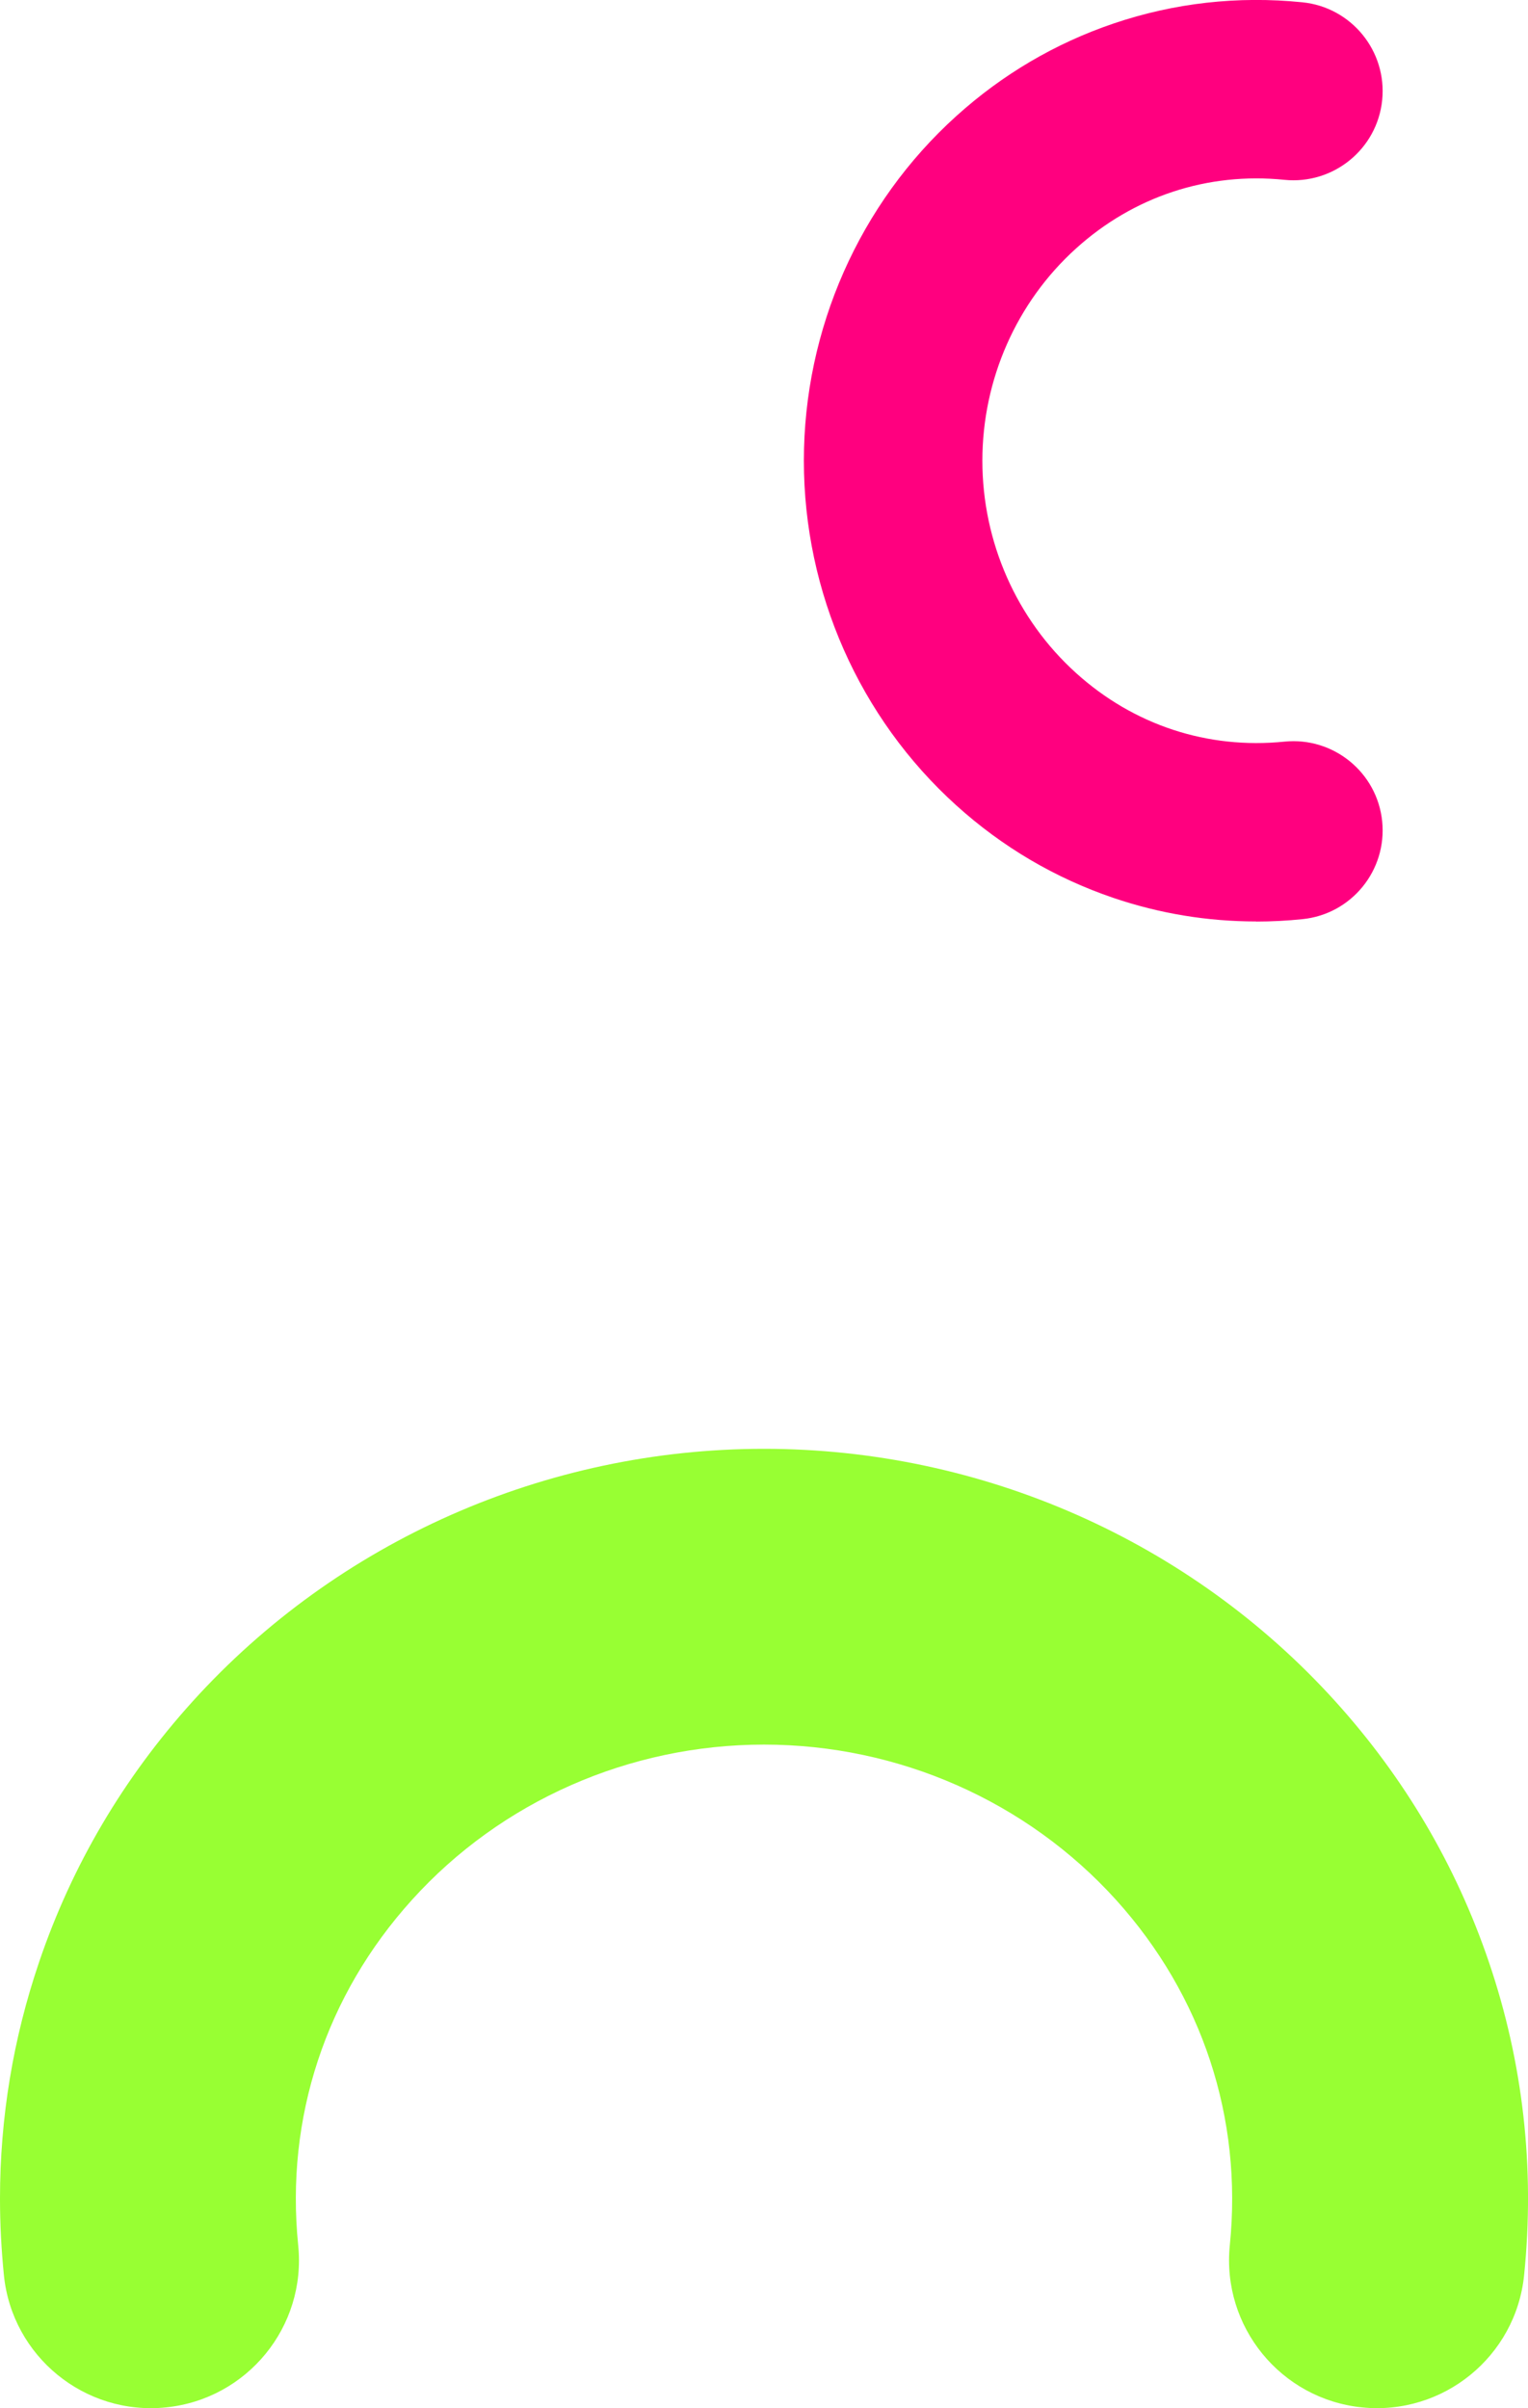
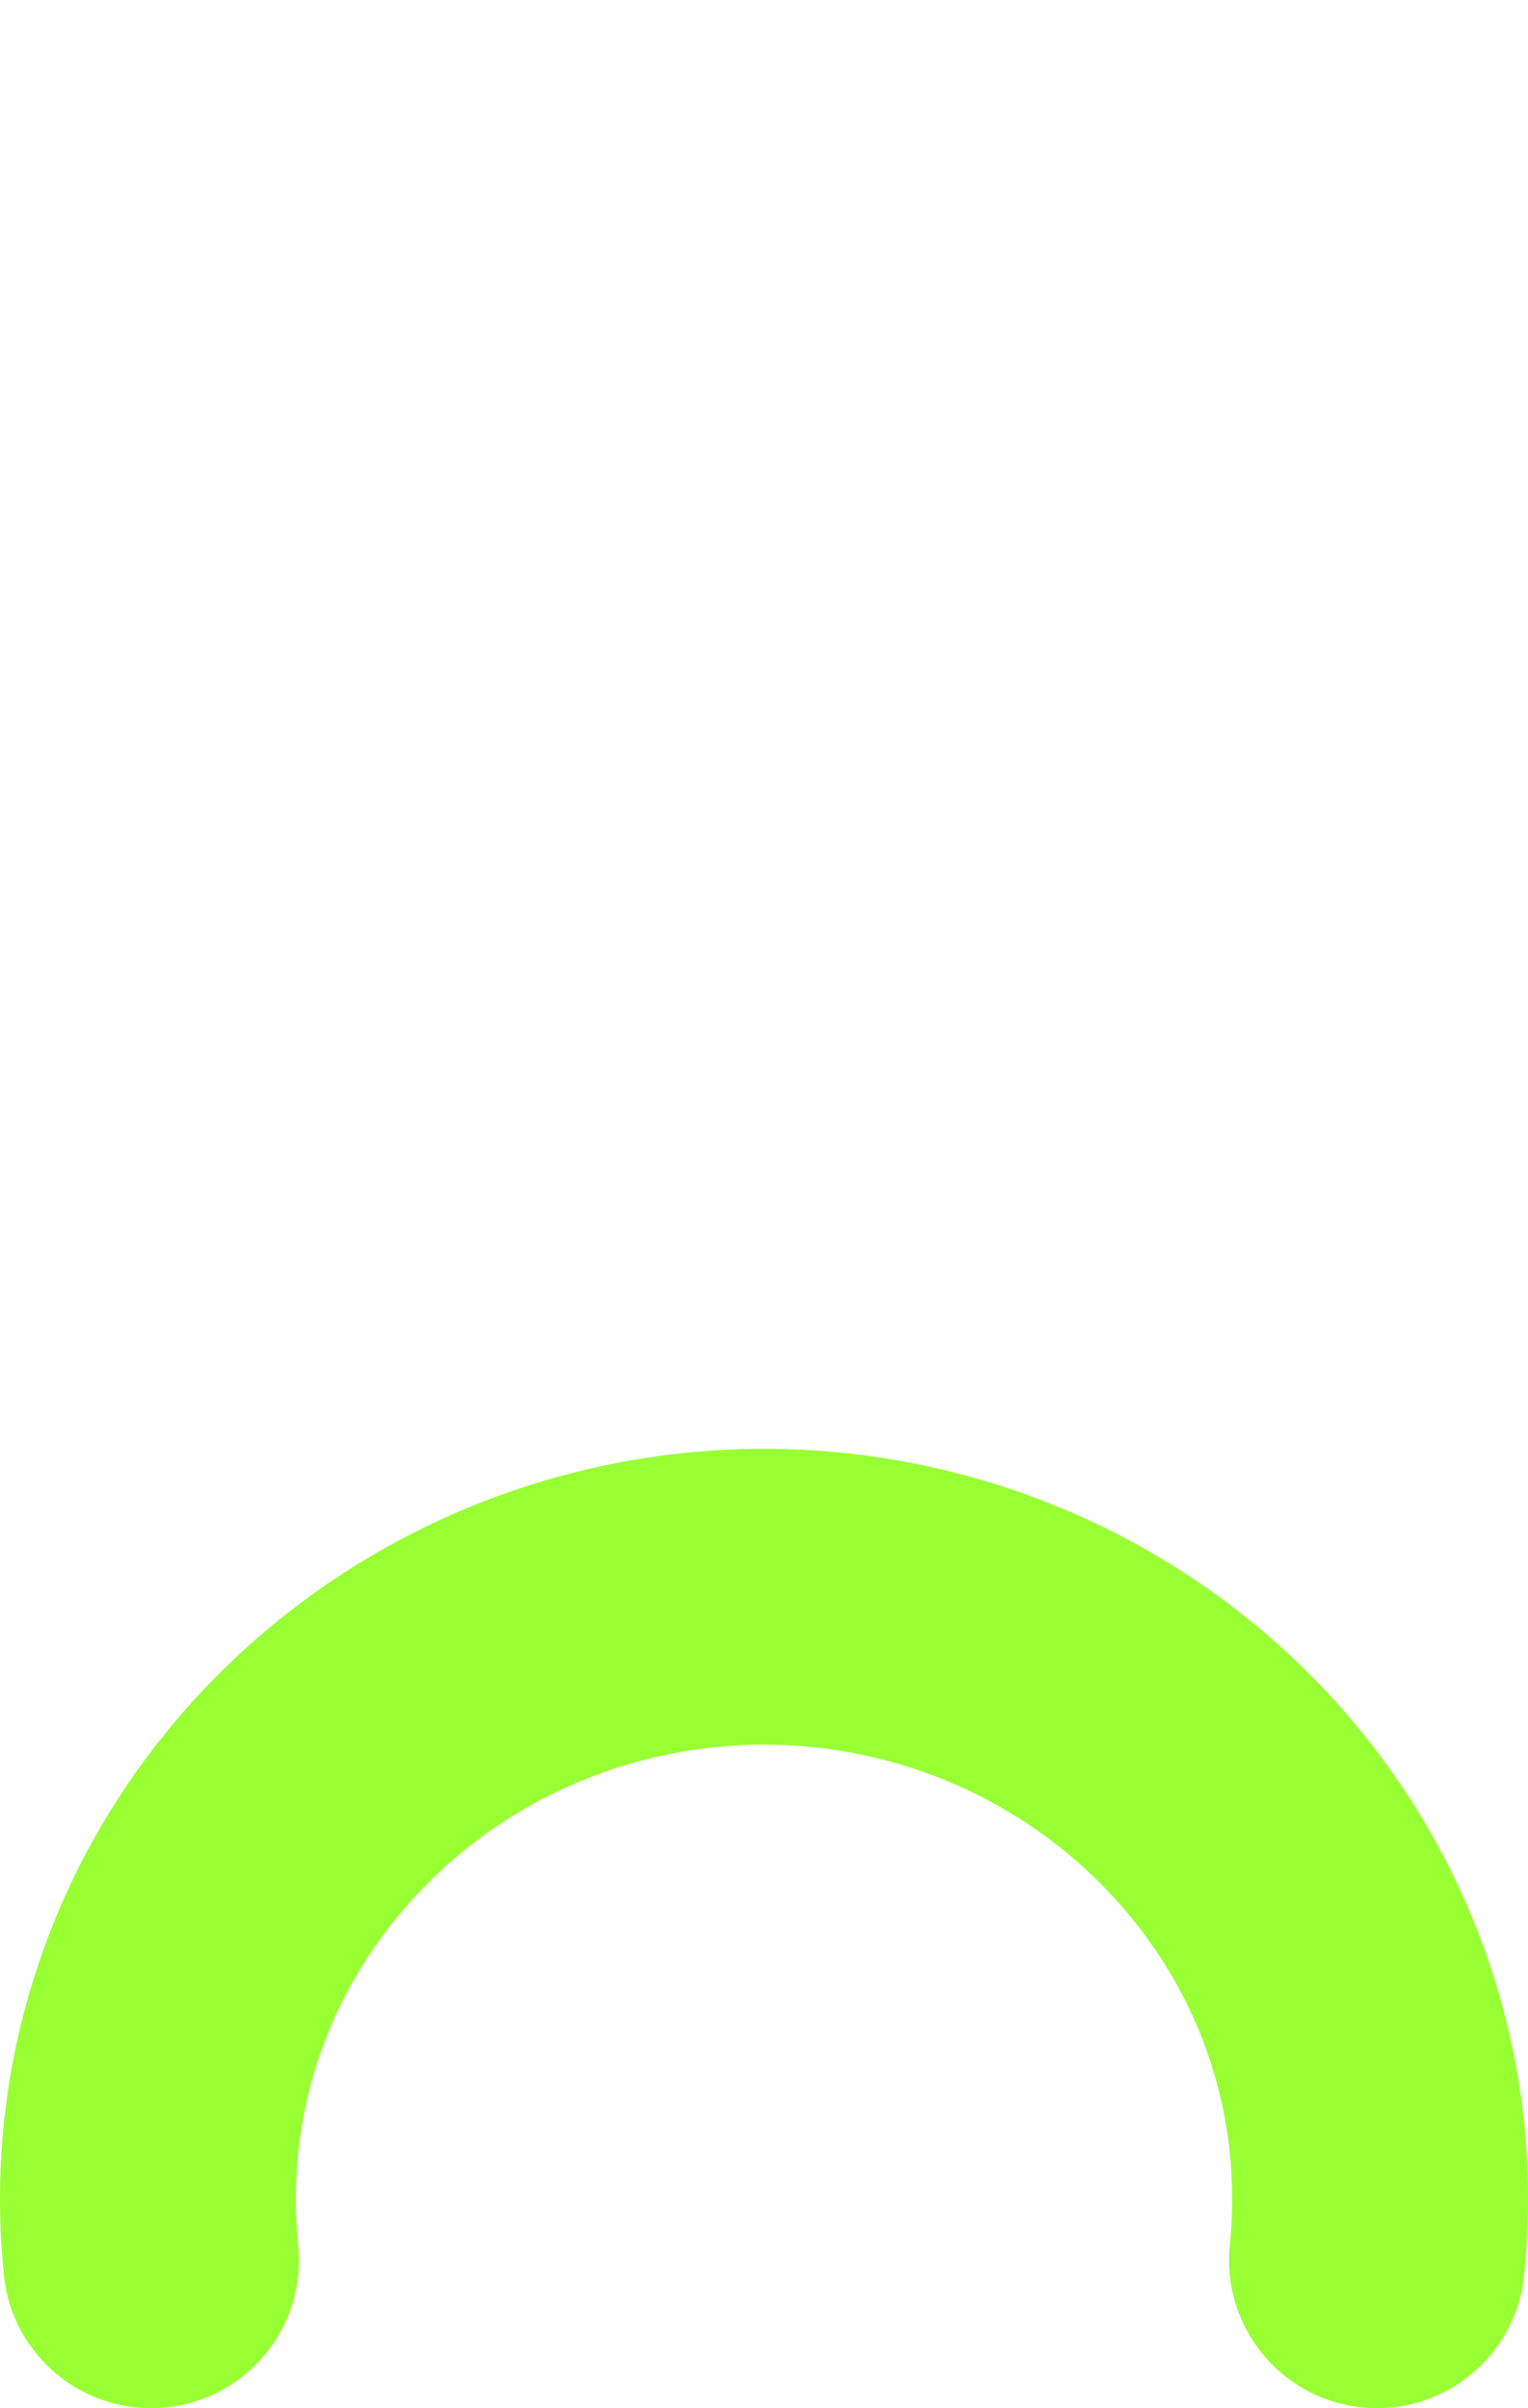
<svg xmlns="http://www.w3.org/2000/svg" id="Layer_2" viewBox="0 0 172.48 271.85">
  <defs>
    <style>.cls-1{fill:#ff007f;}.cls-2{fill:#98ff33;}</style>
  </defs>
  <g id="ART">
    <g>
      <path class="cls-2" d="M0,248.18c0,2.87,.15,5.76,.44,8.66,.93,9.17,9.13,15.86,18.3,14.92,9.17-.93,15.86-9.13,14.92-18.3-1.46-14.37,3.1-28.22,12.85-39,10.06-11.14,24.54-17.52,39.73-17.52,15.19,0,29.66,6.39,39.73,17.52,9.74,10.78,14.31,24.63,12.85,39-.93,9.17,5.75,17.37,14.92,18.3,9.17,.93,17.37-5.75,18.3-14.92,1.23-12.09-.11-23.99-3.98-35.37-3.7-10.88-9.52-20.77-17.31-29.39-16.38-18.13-39.89-28.53-64.51-28.53-24.61,0-48.12,10.4-64.51,28.53-7.79,8.62-13.62,18.51-17.31,29.39C1.48,230.12,0,239.07,0,248.18Z" />
-       <path class="cls-1" d="M141.8,104.03c1.73,0,3.48-.09,5.22-.27,5.53-.56,9.56-5.5,9-11.04-.56-5.53-5.51-9.56-11.04-9-8.67,.88-17.02-1.87-23.52-7.75-6.72-6.07-10.57-14.8-10.57-23.96s3.85-17.89,10.57-23.96c6.5-5.88,14.86-8.63,23.52-7.75,5.53,.56,10.48-3.47,11.04-9,.56-5.53-3.47-10.48-9-11.04-7.29-.74-14.47,.07-21.34,2.4-6.56,2.23-12.53,5.74-17.73,10.44-10.94,9.88-17.21,24.06-17.21,38.91,0,14.85,6.27,29.03,17.21,38.91,5.2,4.7,11.17,8.21,17.73,10.44,5.22,1.77,10.62,2.66,16.11,2.66Z" />
    </g>
  </g>
</svg>